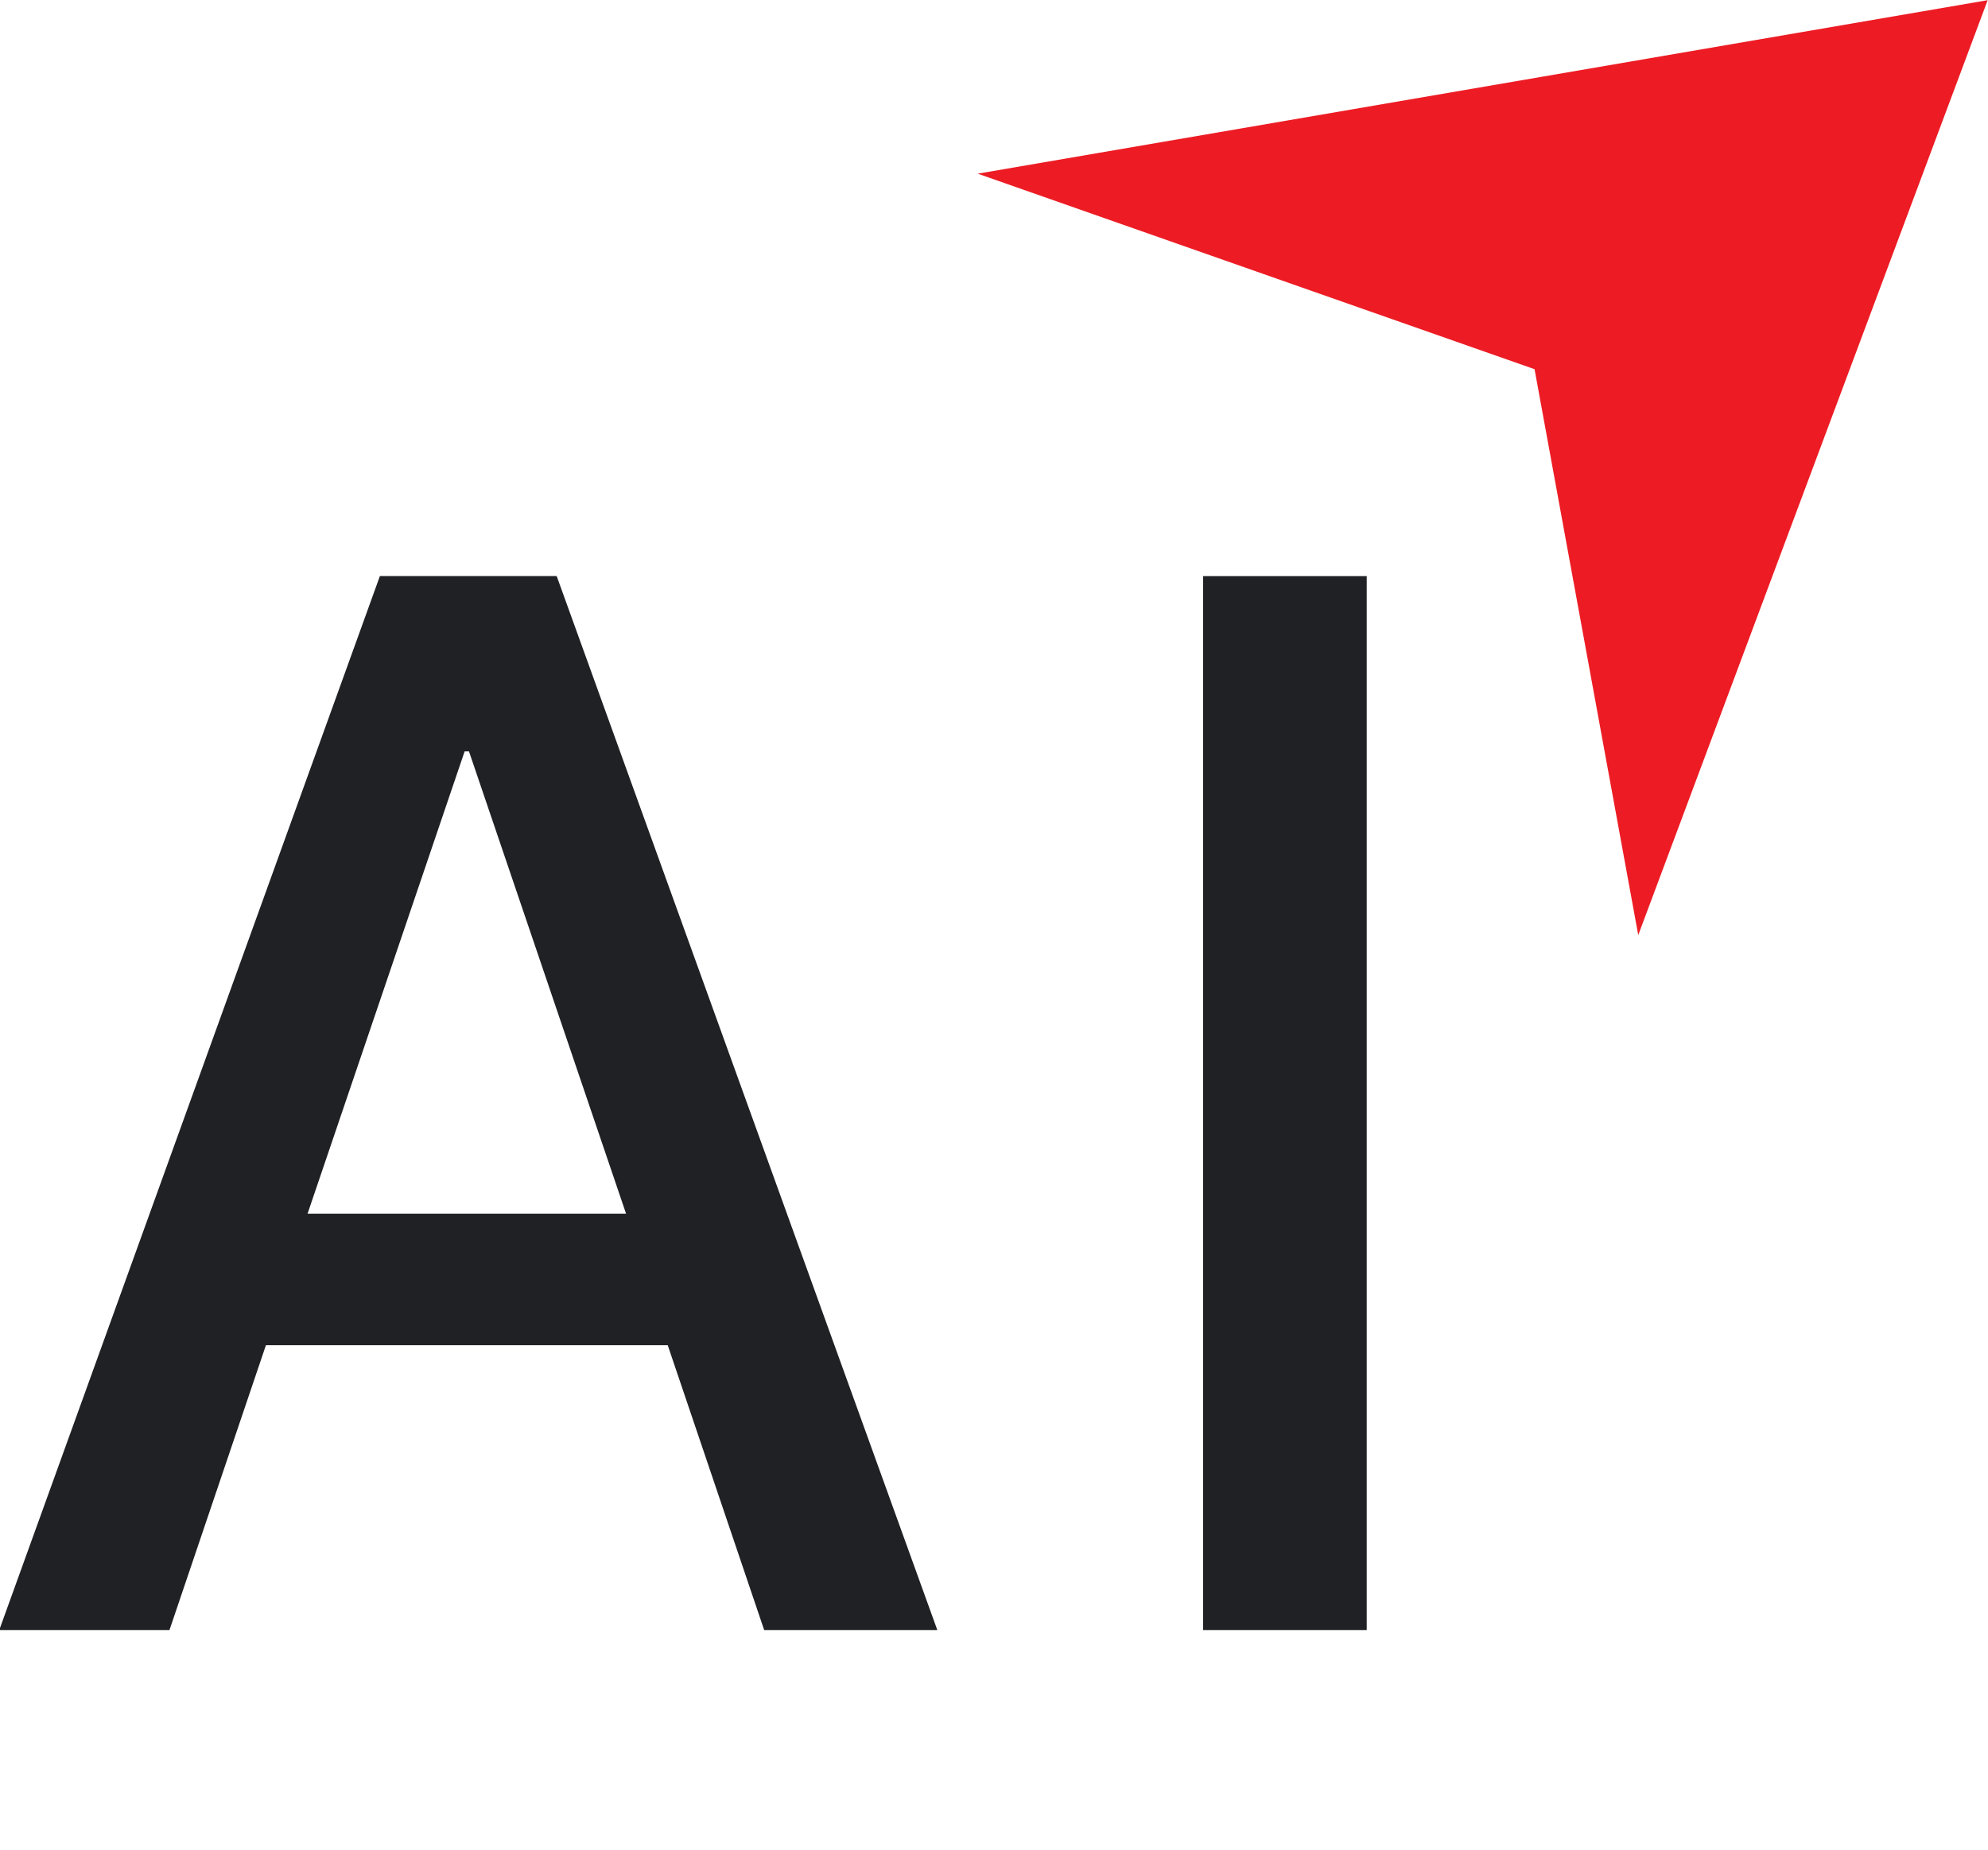
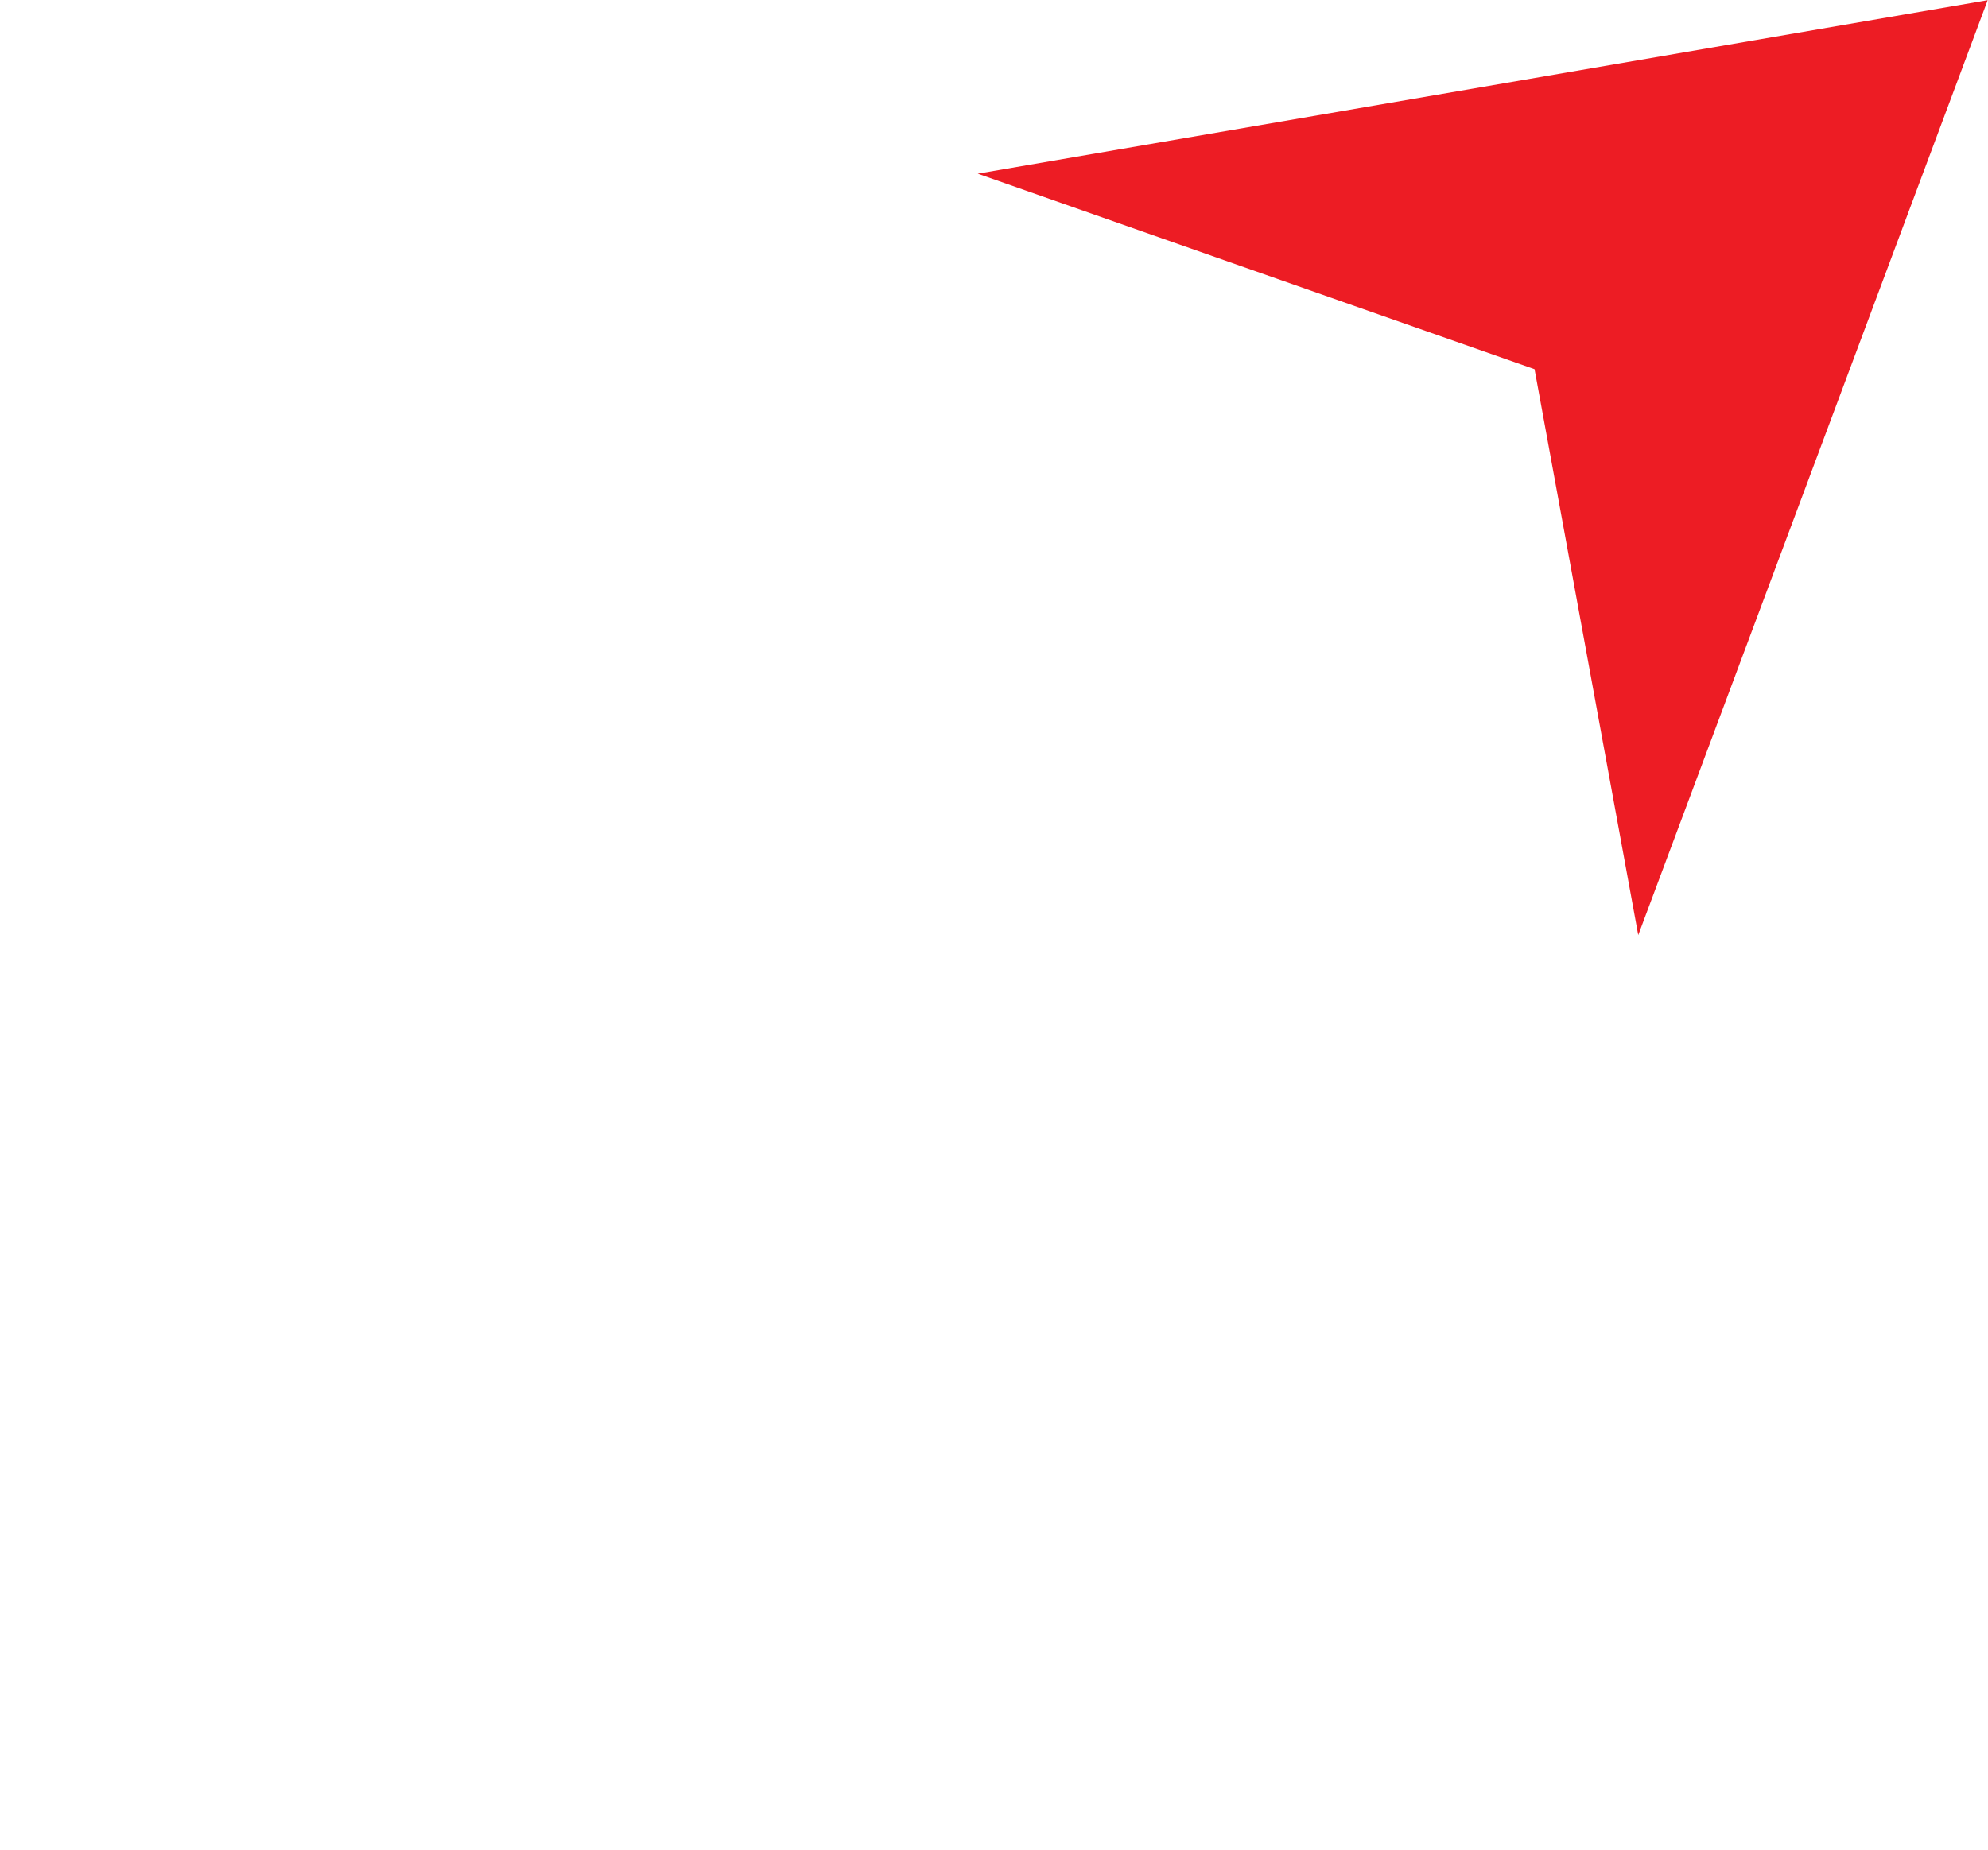
<svg xmlns="http://www.w3.org/2000/svg" xmlns:ns1="http://sodipodi.sourceforge.net/DTD/sodipodi-0.dtd" xmlns:ns2="http://www.inkscape.org/namespaces/inkscape" width="72.095" height="67.109" viewBox="0 0 72.095 67.109" fill="none" version="1.1" id="svg2" ns1:docname="favicon.svg" ns2:version="1.4 (86a8ad7, 2024-10-11)">
  <style>
      #path2 { fill: #1f2125 }

      @media (prefers-color-scheme: dark) {
       #path2 { fill: #ffffff }
     }
   </style>
  <ns1:namedview id="namedview1" pagecolor="#ffffff" bordercolor="#000000" borderopacity="0.25" ns2:showpageshadow="2" ns2:pageopacity="0.0" ns2:pagecheckerboard="0" ns2:deskcolor="#d1d1d1" ns2:zoom="6.8517351" ns2:cx="41.449355" ns2:cy="44.806169" ns2:window-width="1920" ns2:window-height="991" ns2:window-x="-9" ns2:window-y="-9" ns2:window-maximized="1" ns2:current-layer="svg2" />
  <defs id="defs2" />
  <g id="g3" transform="matrix(1.001,0,0,1.001,128.279,-32.456)">
    <path d="m -72.556,45.802 -20.173,-7.085 36.589,-6.287 -12.659,33.879 z" fill="#ed1c24" id="path1" style="stroke-width:0.61" />
-     <path d="m -100.466,91.492 -3.494,-10.322 h -14.557 l -3.494,10.322 h -6.167 l 13.79,-38.193 h 6.405 l 13.79,38.193 z m -10.852,-31.84 -5.691,16.754 h 11.54 l -5.691,-16.754 z m 32.682,31.84 h -5.929 V 53.3 h 5.929 z" fill="white" id="path2" style="fill-opacity:1;stroke-width:0.61" />
  </g>
</svg>